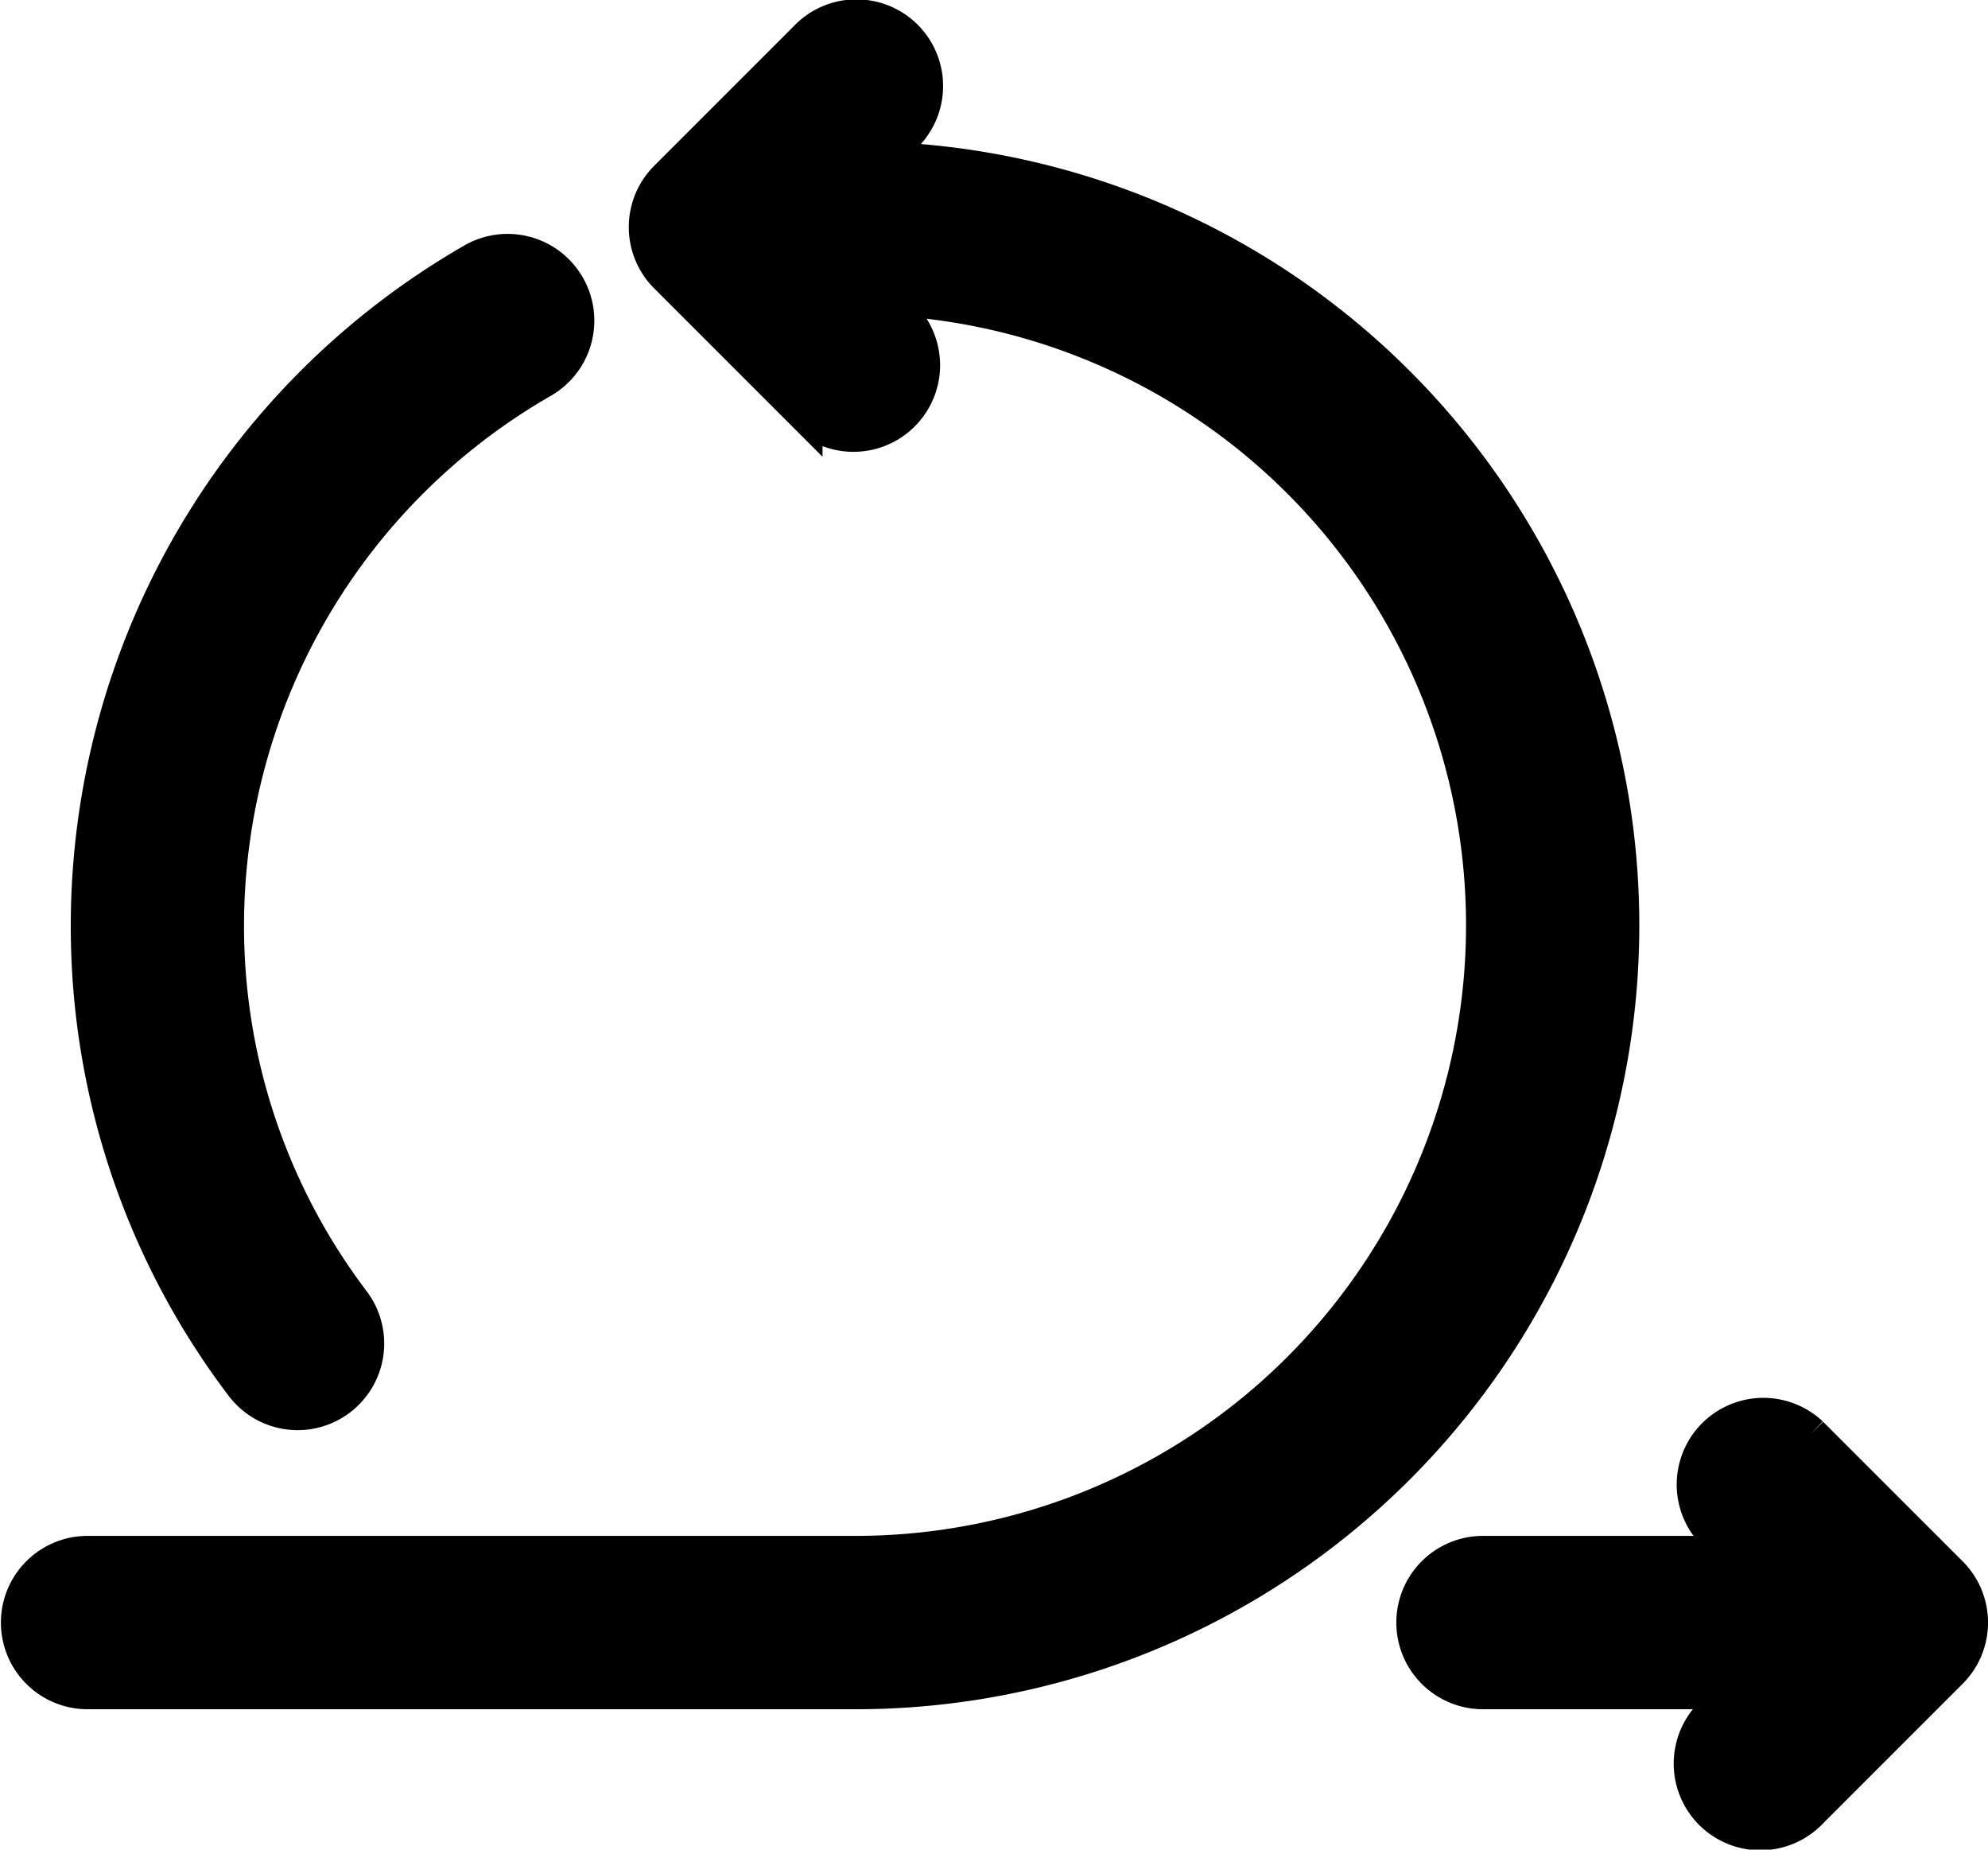
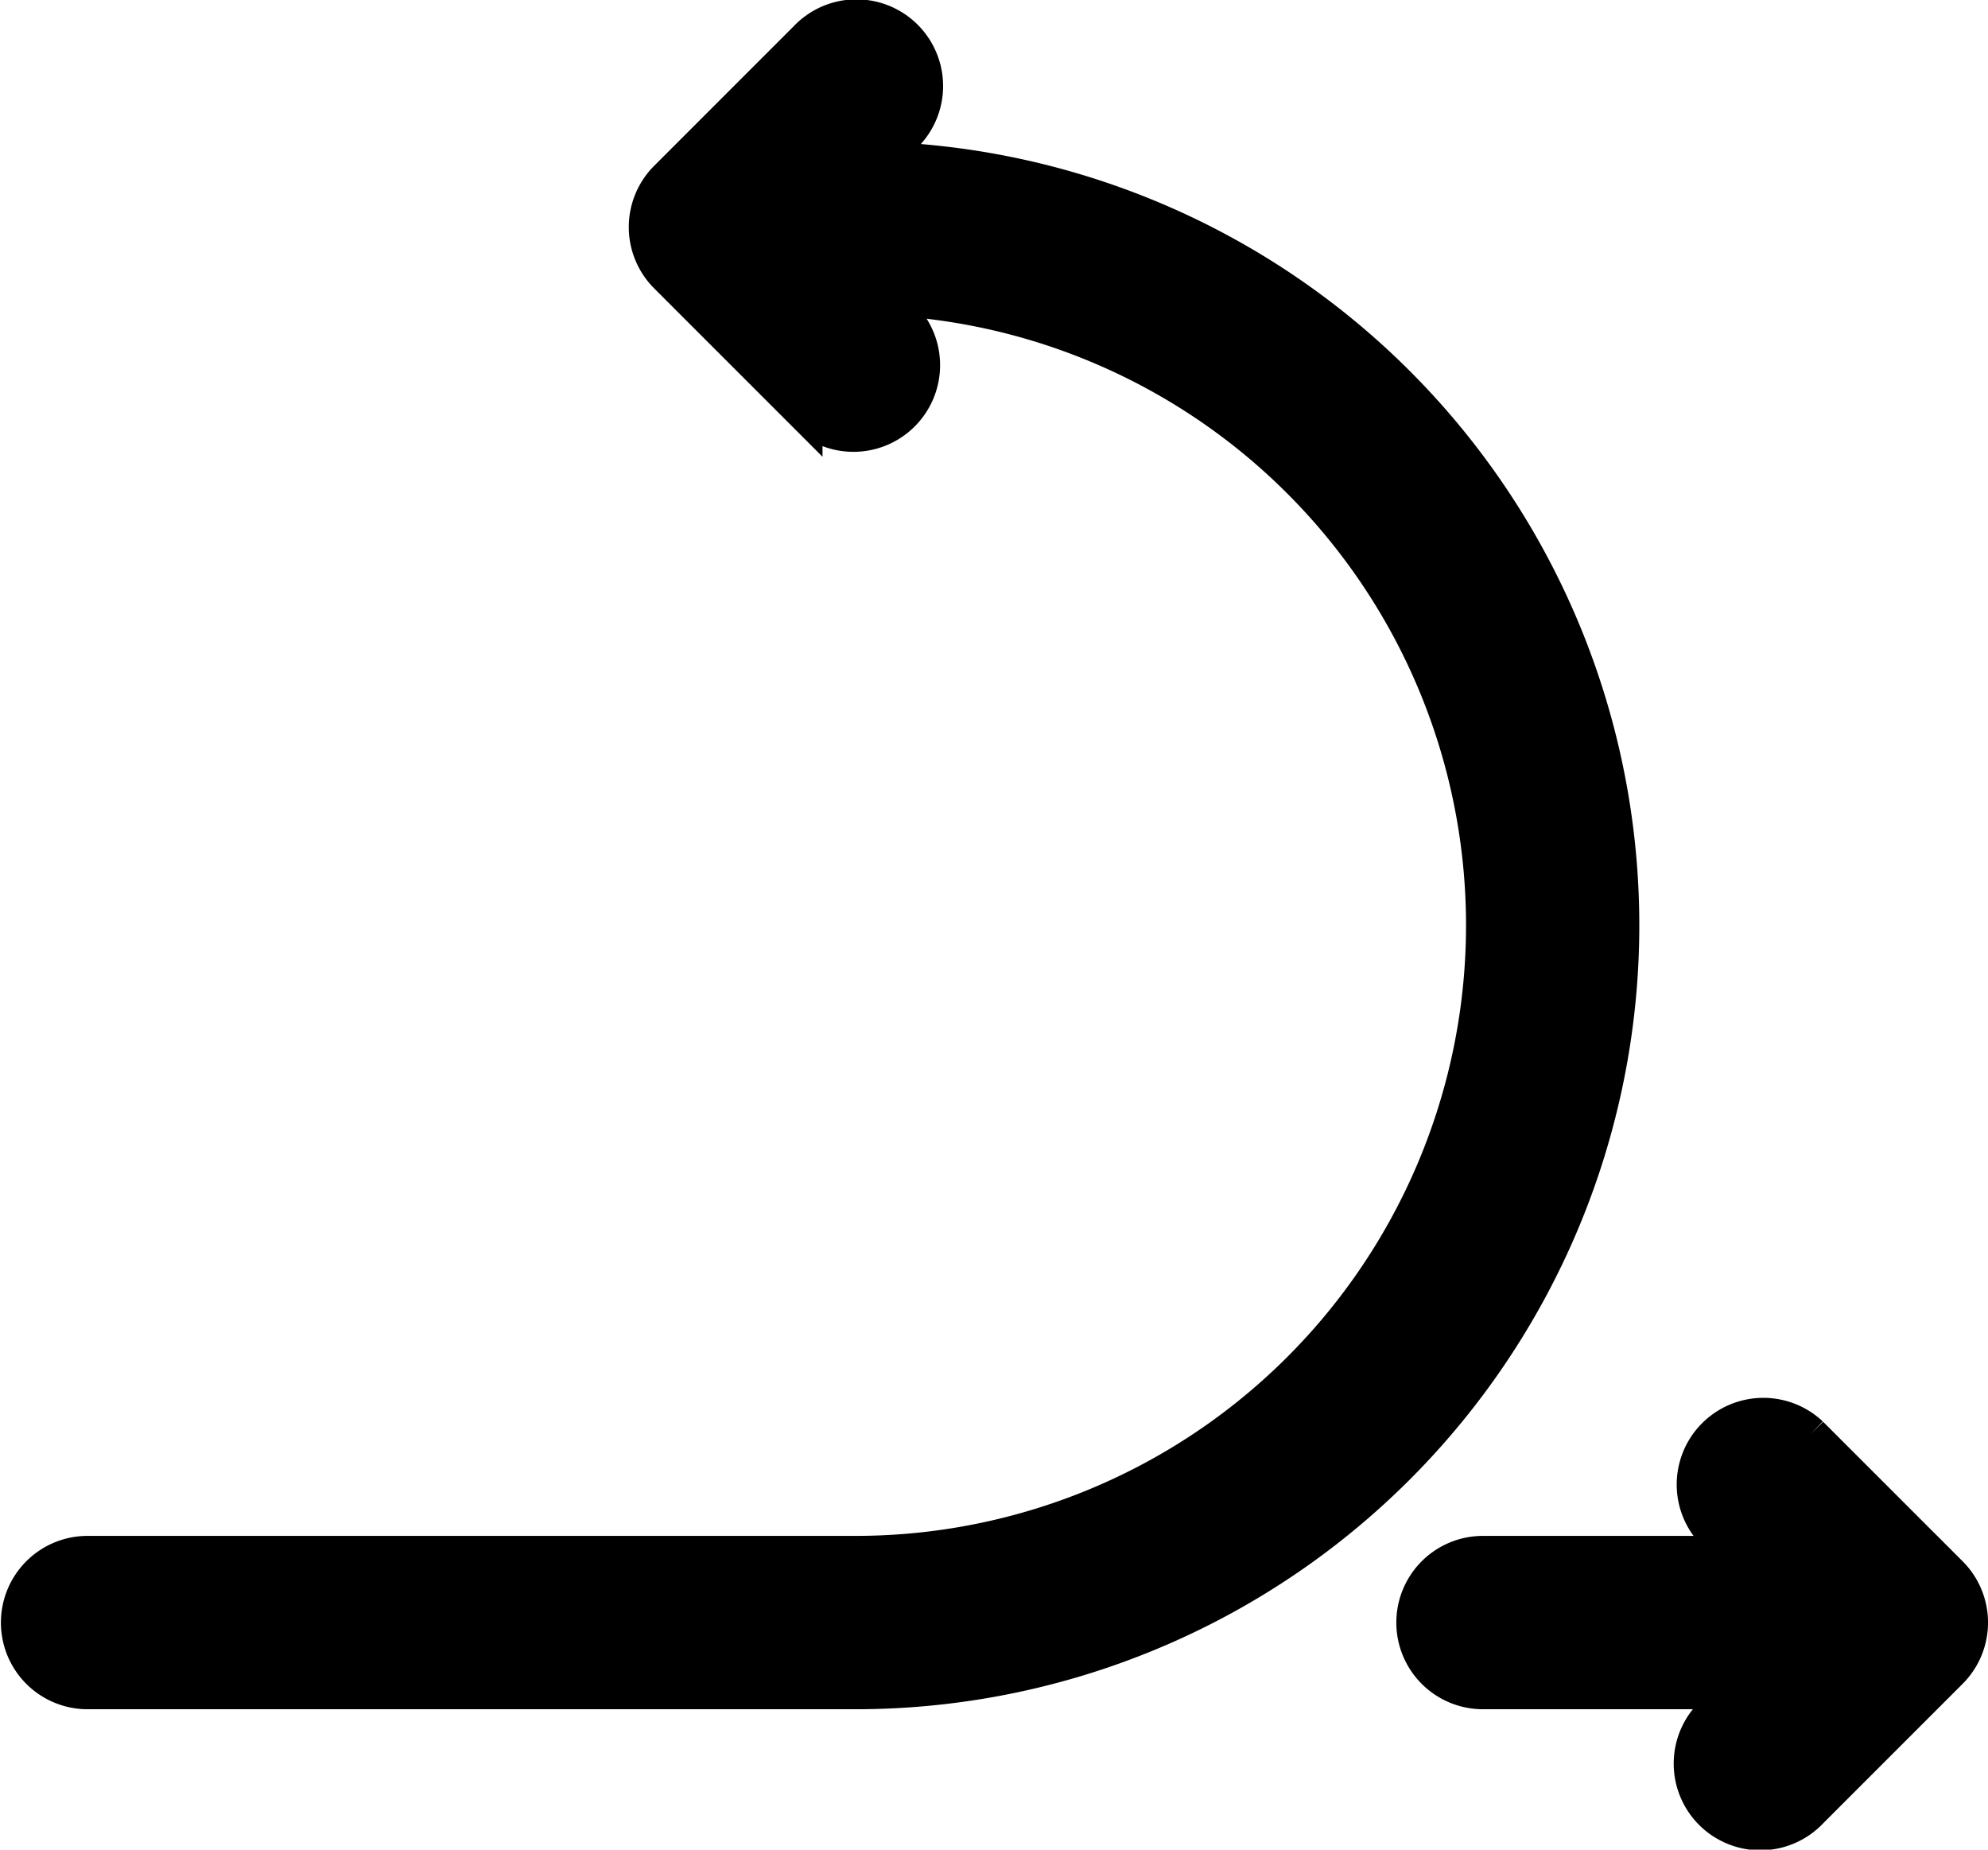
<svg xmlns="http://www.w3.org/2000/svg" width="58.843" height="54.737" viewBox="0 0 58.843 54.737">
  <g id="Group_103629" data-name="Group 103629" transform="translate(-237.473 -4972.747)">
    <g id="noun-agile-5019286" transform="translate(133.011 4903.464)">
      <path id="Path_63723" data-name="Path 63723" d="M130.581,73.979l.646-.646h0a2.065,2.065,0,1,0-2.919-2.919l-4.13,4.13a2.064,2.064,0,0,0,0,2.919l4.13,4.13a2.065,2.065,0,0,0,2.919-2.919l-.56-.56a18.571,18.571,0,0,1-.9,37.121H107.054a2.065,2.065,0,1,0,0,4.13h22.713a22.7,22.7,0,0,0,.814-45.386Z" transform="translate(0)" stroke="#000" stroke-width="1" />
      <path id="Path_63724" data-name="Path 63724" d="M470.913,424.925l-4.13-4.13a2.065,2.065,0,0,0-2.919,2.919l.605.605h-7.4a2.065,2.065,0,1,0,0,4.13h7.4l-.605.605h0a2.065,2.065,0,1,0,2.919,2.919l4.13-4.13a2.064,2.064,0,0,0,0-2.919Z" transform="translate(-308.712 -309.084)" stroke="#000" stroke-width="1" />
-       <path id="Path_63725" data-name="Path 63725" d="M128.715,162.995a2.065,2.065,0,0,0,1.652-3.3,18.376,18.376,0,0,1-3.739-11.15,18.583,18.583,0,0,1,9.292-16.07,2.067,2.067,0,1,0-2.065-3.58A22.728,22.728,0,0,0,122.5,148.541a22.473,22.473,0,0,0,4.565,13.628,2.065,2.065,0,0,0,1.652.826Z" transform="translate(-15.443 -51.889)" stroke="#000" stroke-width="1" />
    </g>
  </g>
</svg>